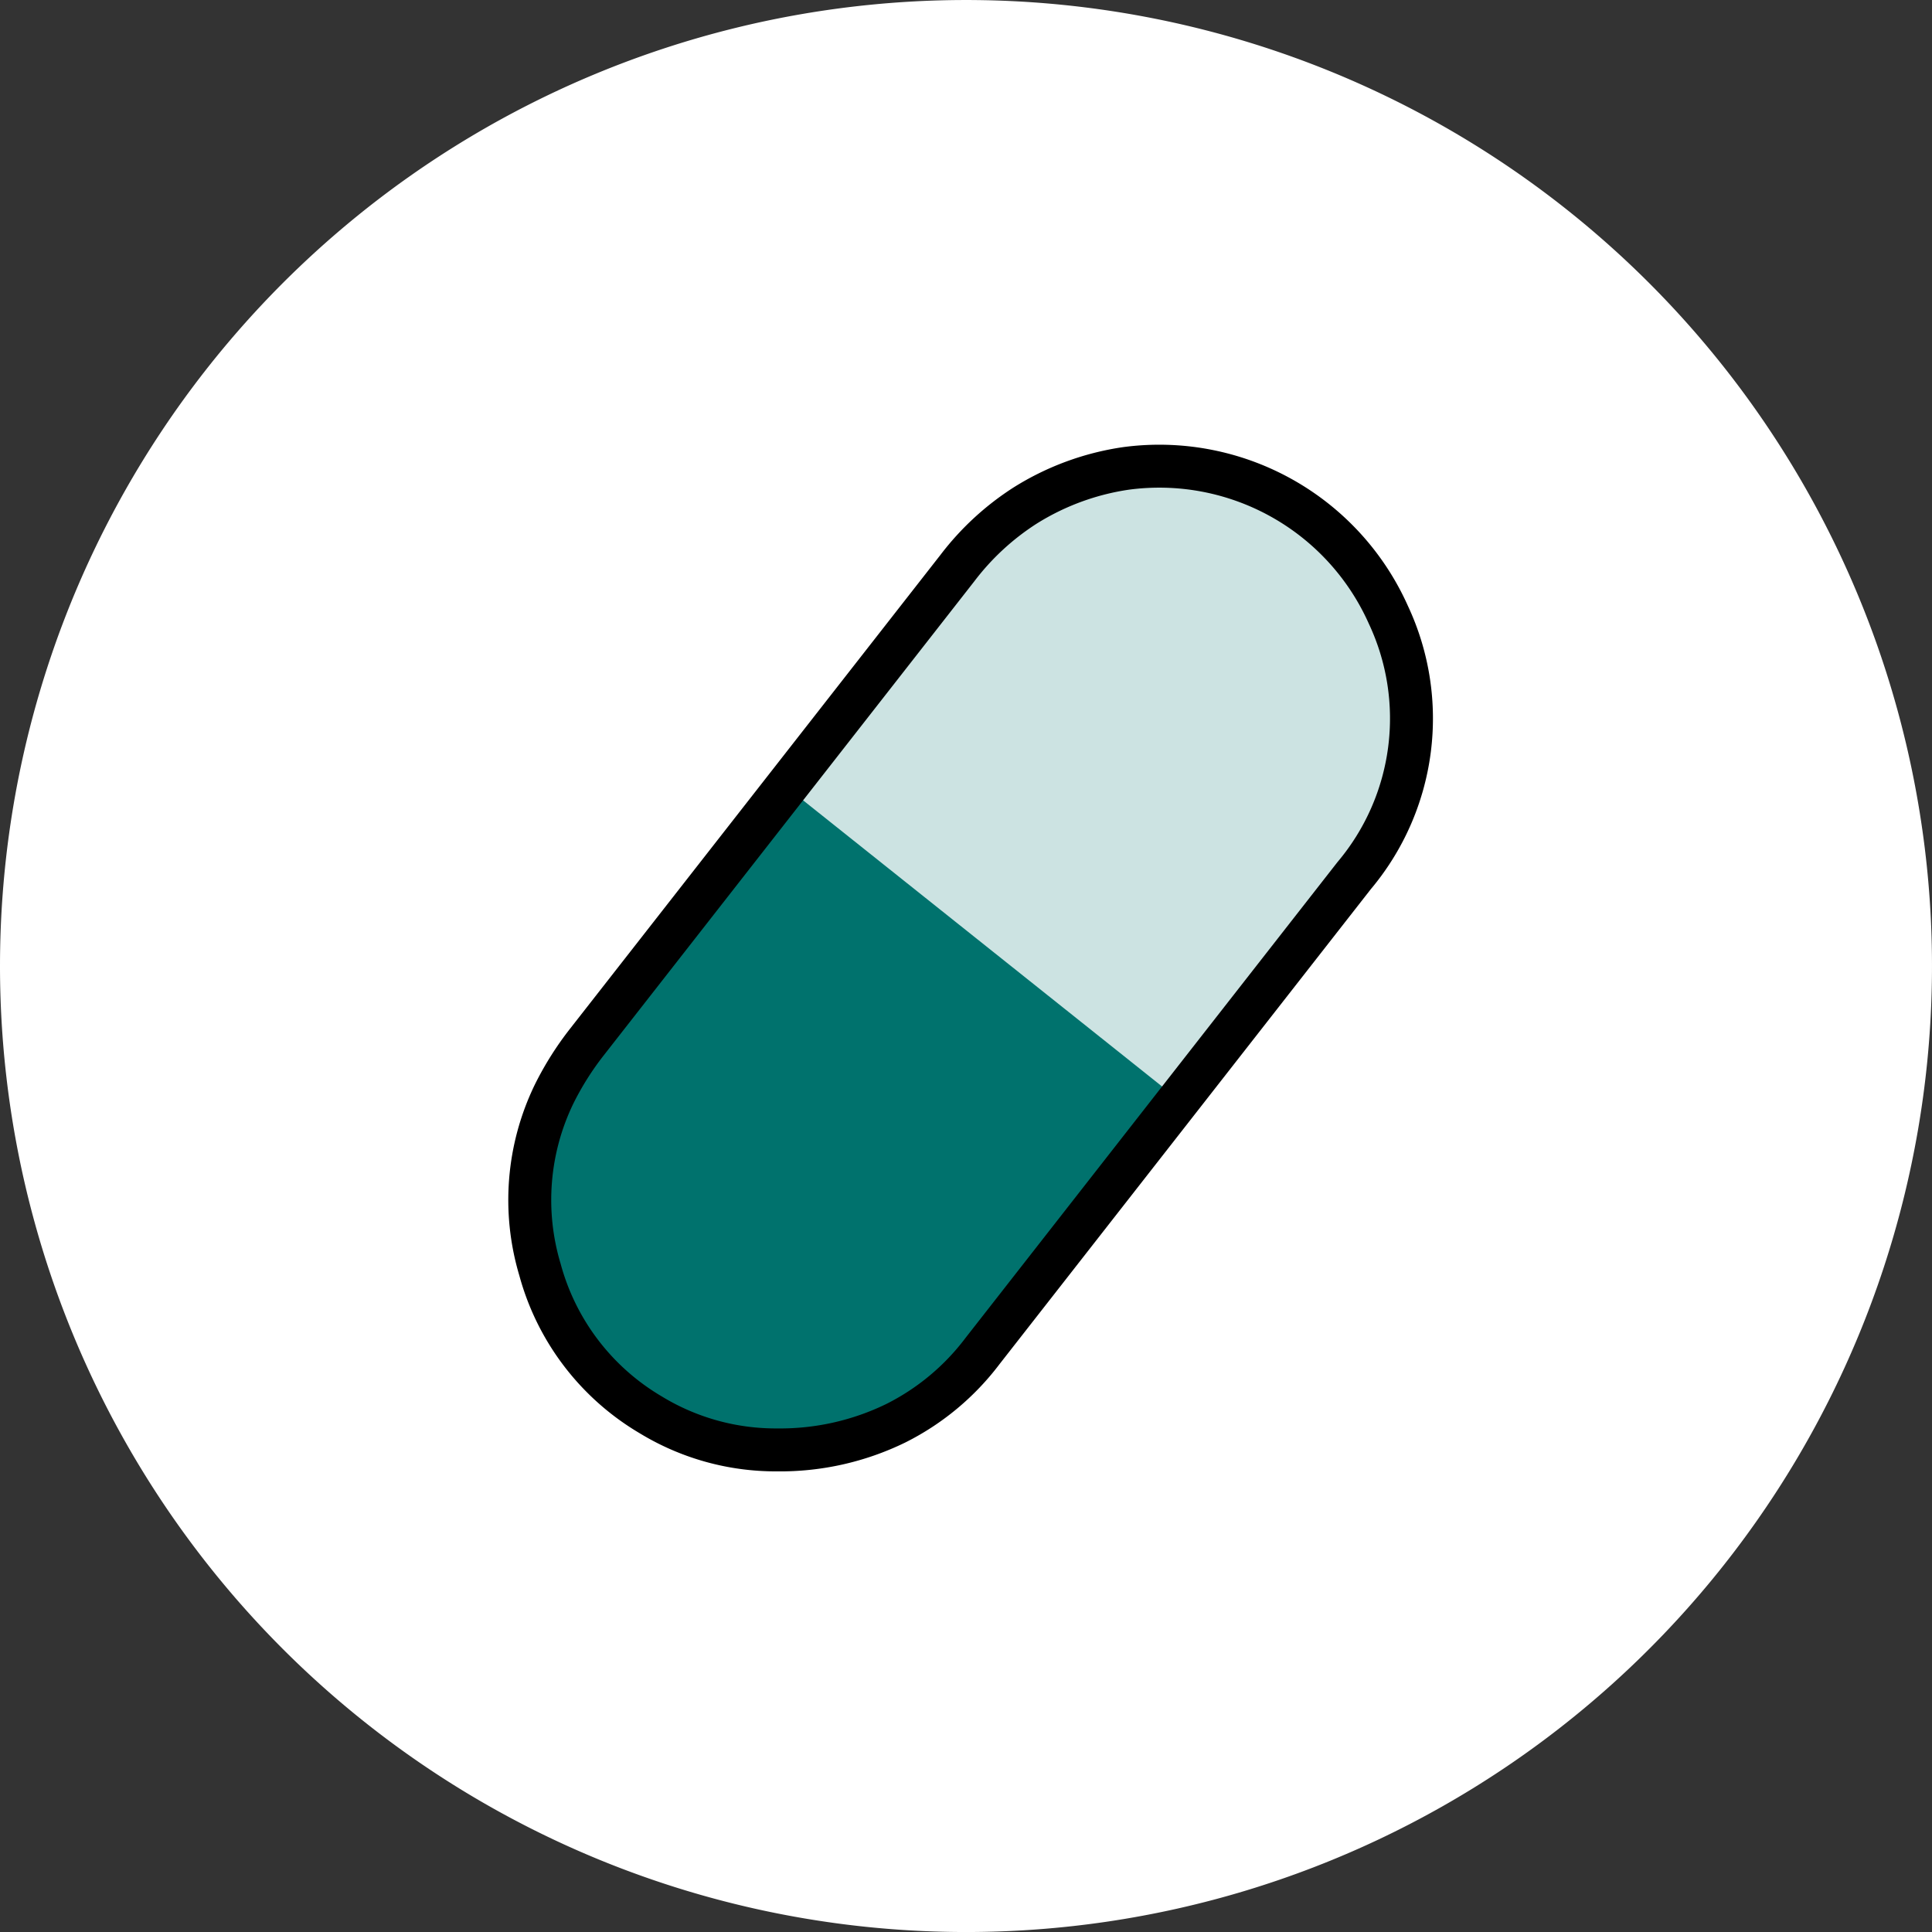
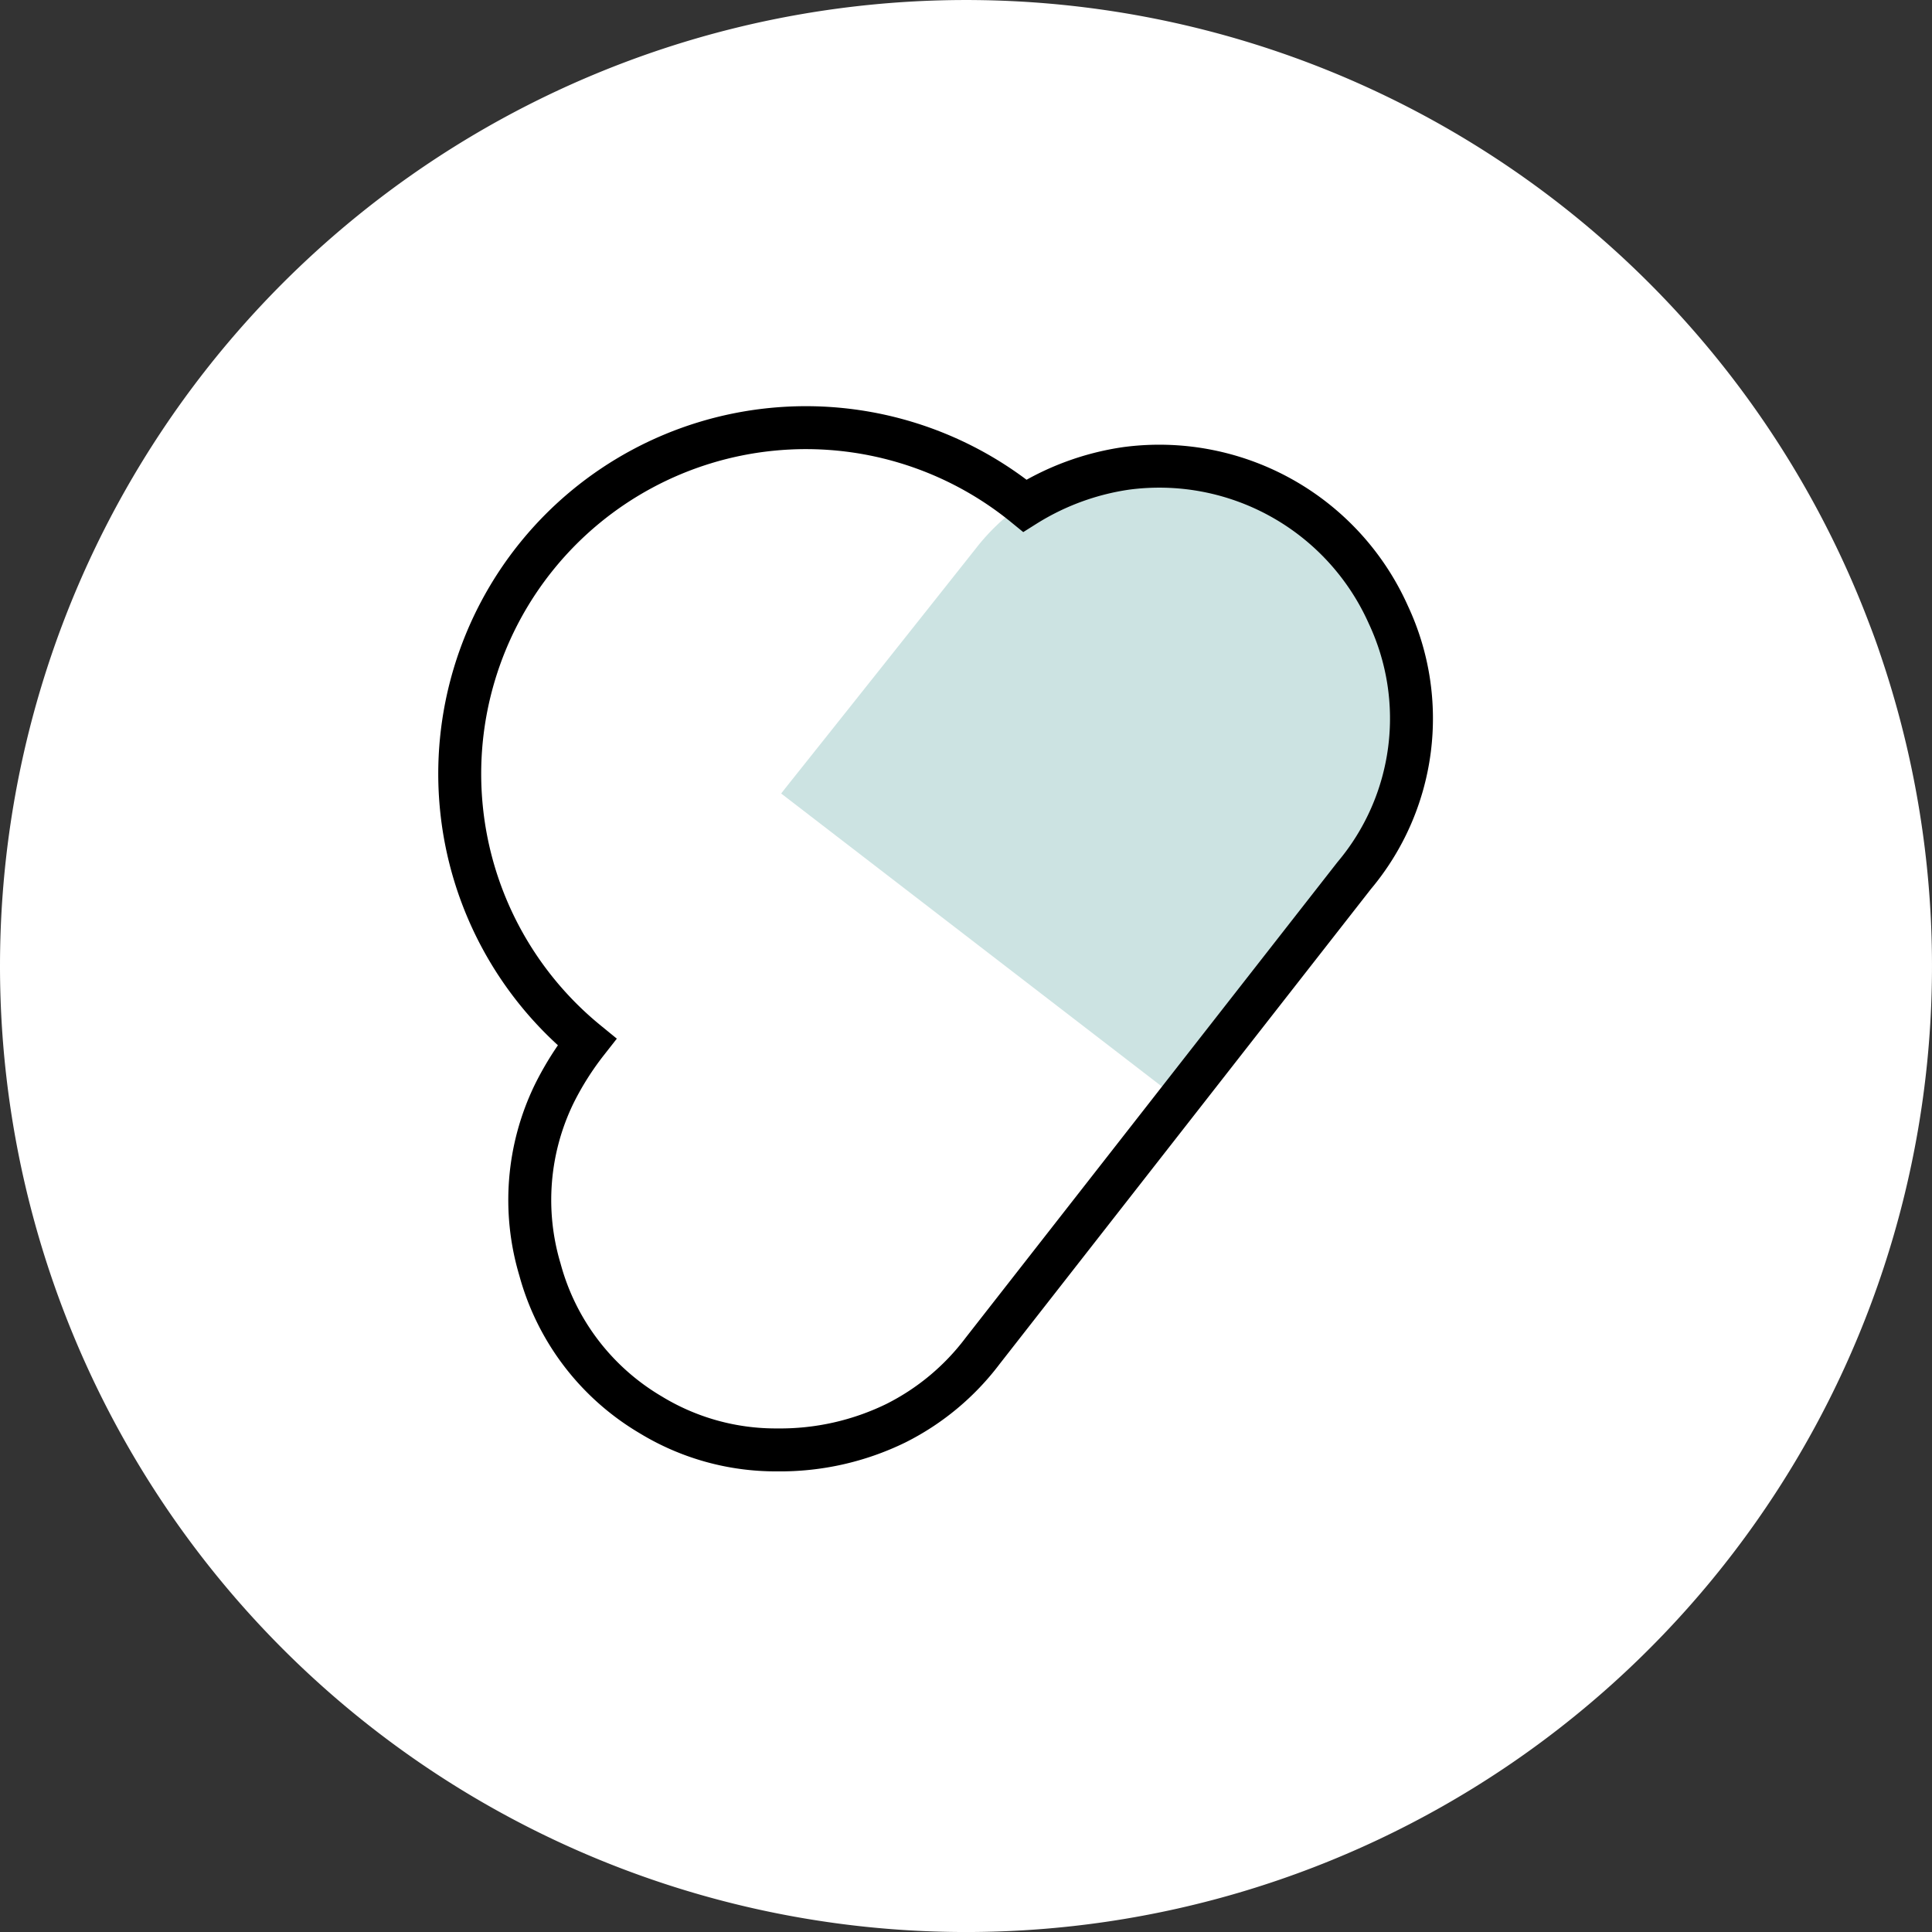
<svg xmlns="http://www.w3.org/2000/svg" width="90" height="90" viewBox="0 0 90 90">
  <rect x="0" y="0" width="90" height="90" fill="#333333" stroke="none" />
  <g transform="translate(-200 -3845)">
    <path d="M10227.994,524.737a45,45,0,1,1,45,45,45,45,0,0,1-45-45" transform="translate(-10027.994 3365.264)" fill="#fff" fill-rule="evenodd" />
    <g transform="translate(199.996 3845.653)">
      <path d="M0,25.336v-.393q.068-7.093.114-14.18A9.955,9.955,0,0,1,4.083,2.779a12.554,12.554,0,0,1,13.987-1.2,9.445,9.445,0,0,1,5.312,8.577c0,4.977-.068,9.981-.114,14.932v.073Z" transform="matrix(0.788, 0.616, -0.616, 0.788, 52.001, 16.347)" fill="#cce3e2" />
-       <path d="M0,26.8v-.415q.068-7.5.114-15A10.756,10.756,0,0,1,4.083,2.94,12,12,0,0,1,18.07,1.673a10.071,10.071,0,0,1,5.312,9.074c0,5.266-.068,10.559-.114,15.8v.077Z" transform="matrix(-0.777, -0.629, 0.629, -0.777, 38.609, 71.841)" fill="#00726d" />
-       <path d="M3.328,3.515A11.683,11.683,0,0,1,17.151,1.36,11.369,11.369,0,0,1,23.38,11.912V40.017a11.521,11.521,0,0,1-1.111,5.139,12.283,12.283,0,0,1-3.588,4.38,11.183,11.183,0,0,1-5.646,2.34A11.271,11.271,0,0,1,4.8,49.72,11.3,11.3,0,0,1,.289,42.877,14.023,14.023,0,0,1,0,40.024V12A12.29,12.29,0,0,1,.687,7.785,12.128,12.128,0,0,1,3.328,3.515Z" transform="matrix(0.788, 0.616, -0.616, 0.788, 52.001, 16.347)" fill="none" stroke="#000" stroke-width="2" fill-rule="evenodd" />
+       <path d="M3.328,3.515A11.683,11.683,0,0,1,17.151,1.36,11.369,11.369,0,0,1,23.38,11.912V40.017a11.521,11.521,0,0,1-1.111,5.139,12.283,12.283,0,0,1-3.588,4.38,11.183,11.183,0,0,1-5.646,2.34A11.271,11.271,0,0,1,4.8,49.72,11.3,11.3,0,0,1,.289,42.877,14.023,14.023,0,0,1,0,40.024A12.29,12.29,0,0,1,.687,7.785,12.128,12.128,0,0,1,3.328,3.515Z" transform="matrix(0.788, 0.616, -0.616, 0.788, 52.001, 16.347)" fill="none" stroke="#000" stroke-width="2" fill-rule="evenodd" />
    </g>
  </g>
</svg>